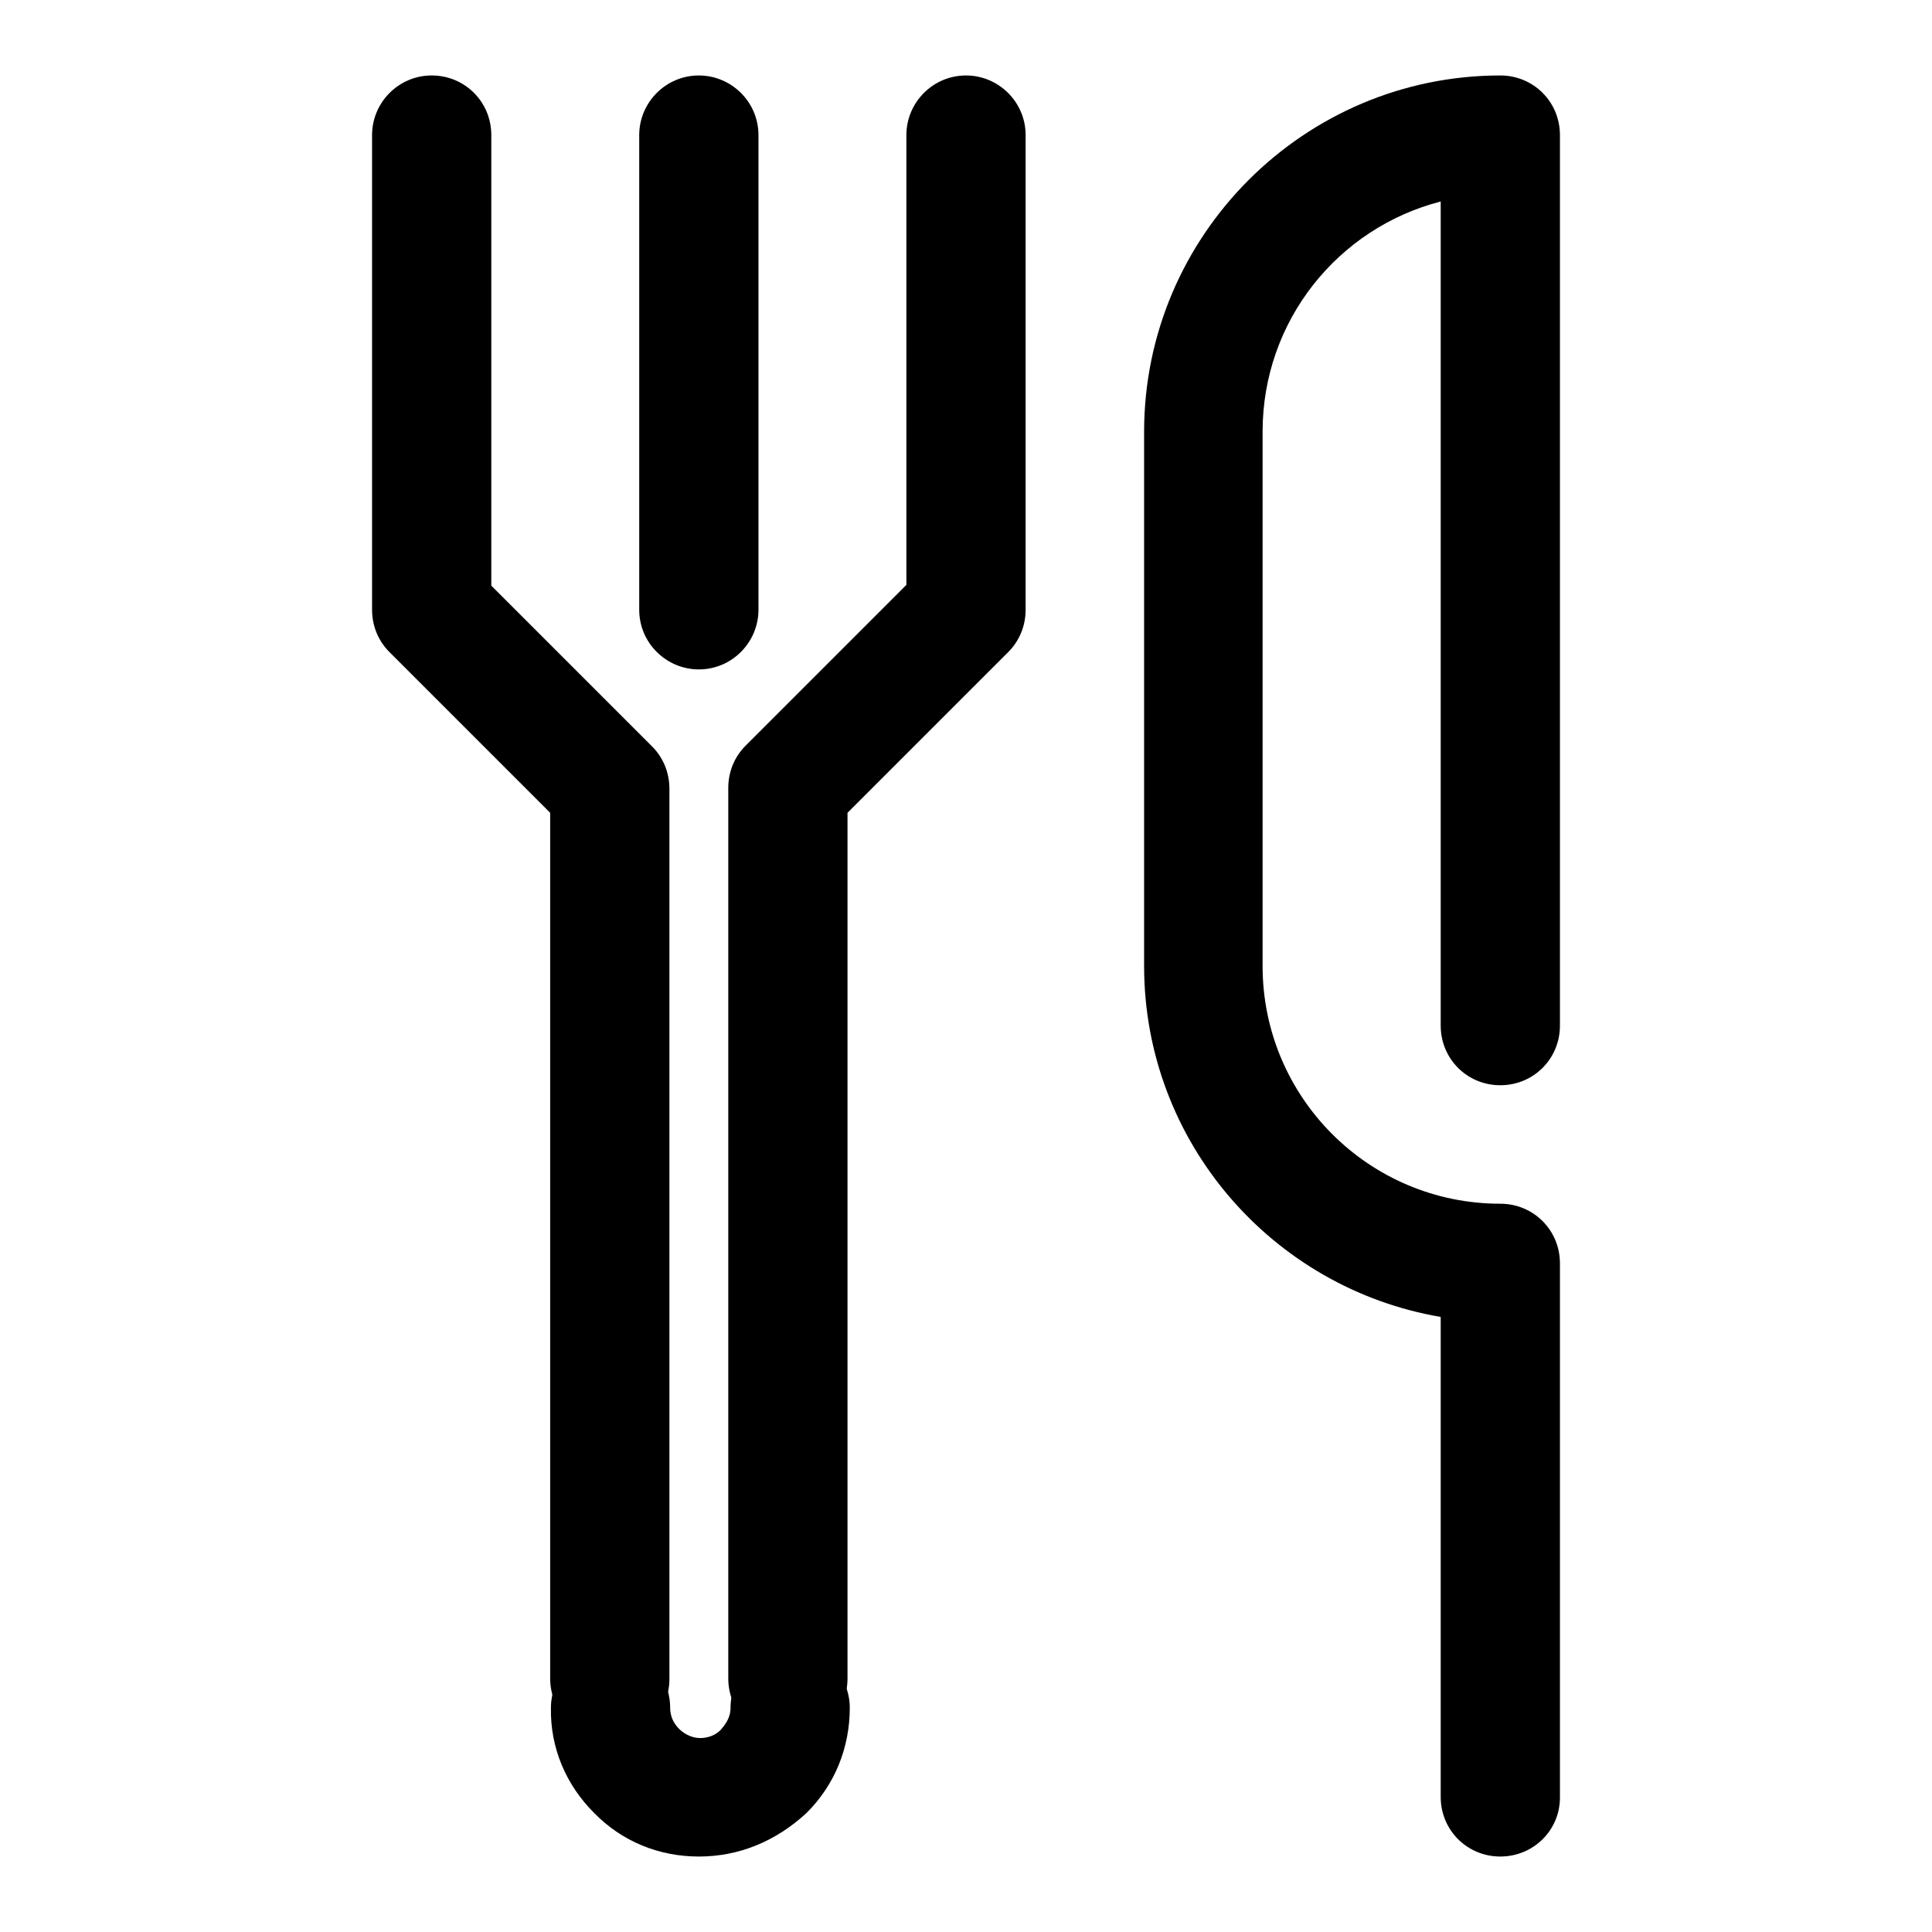
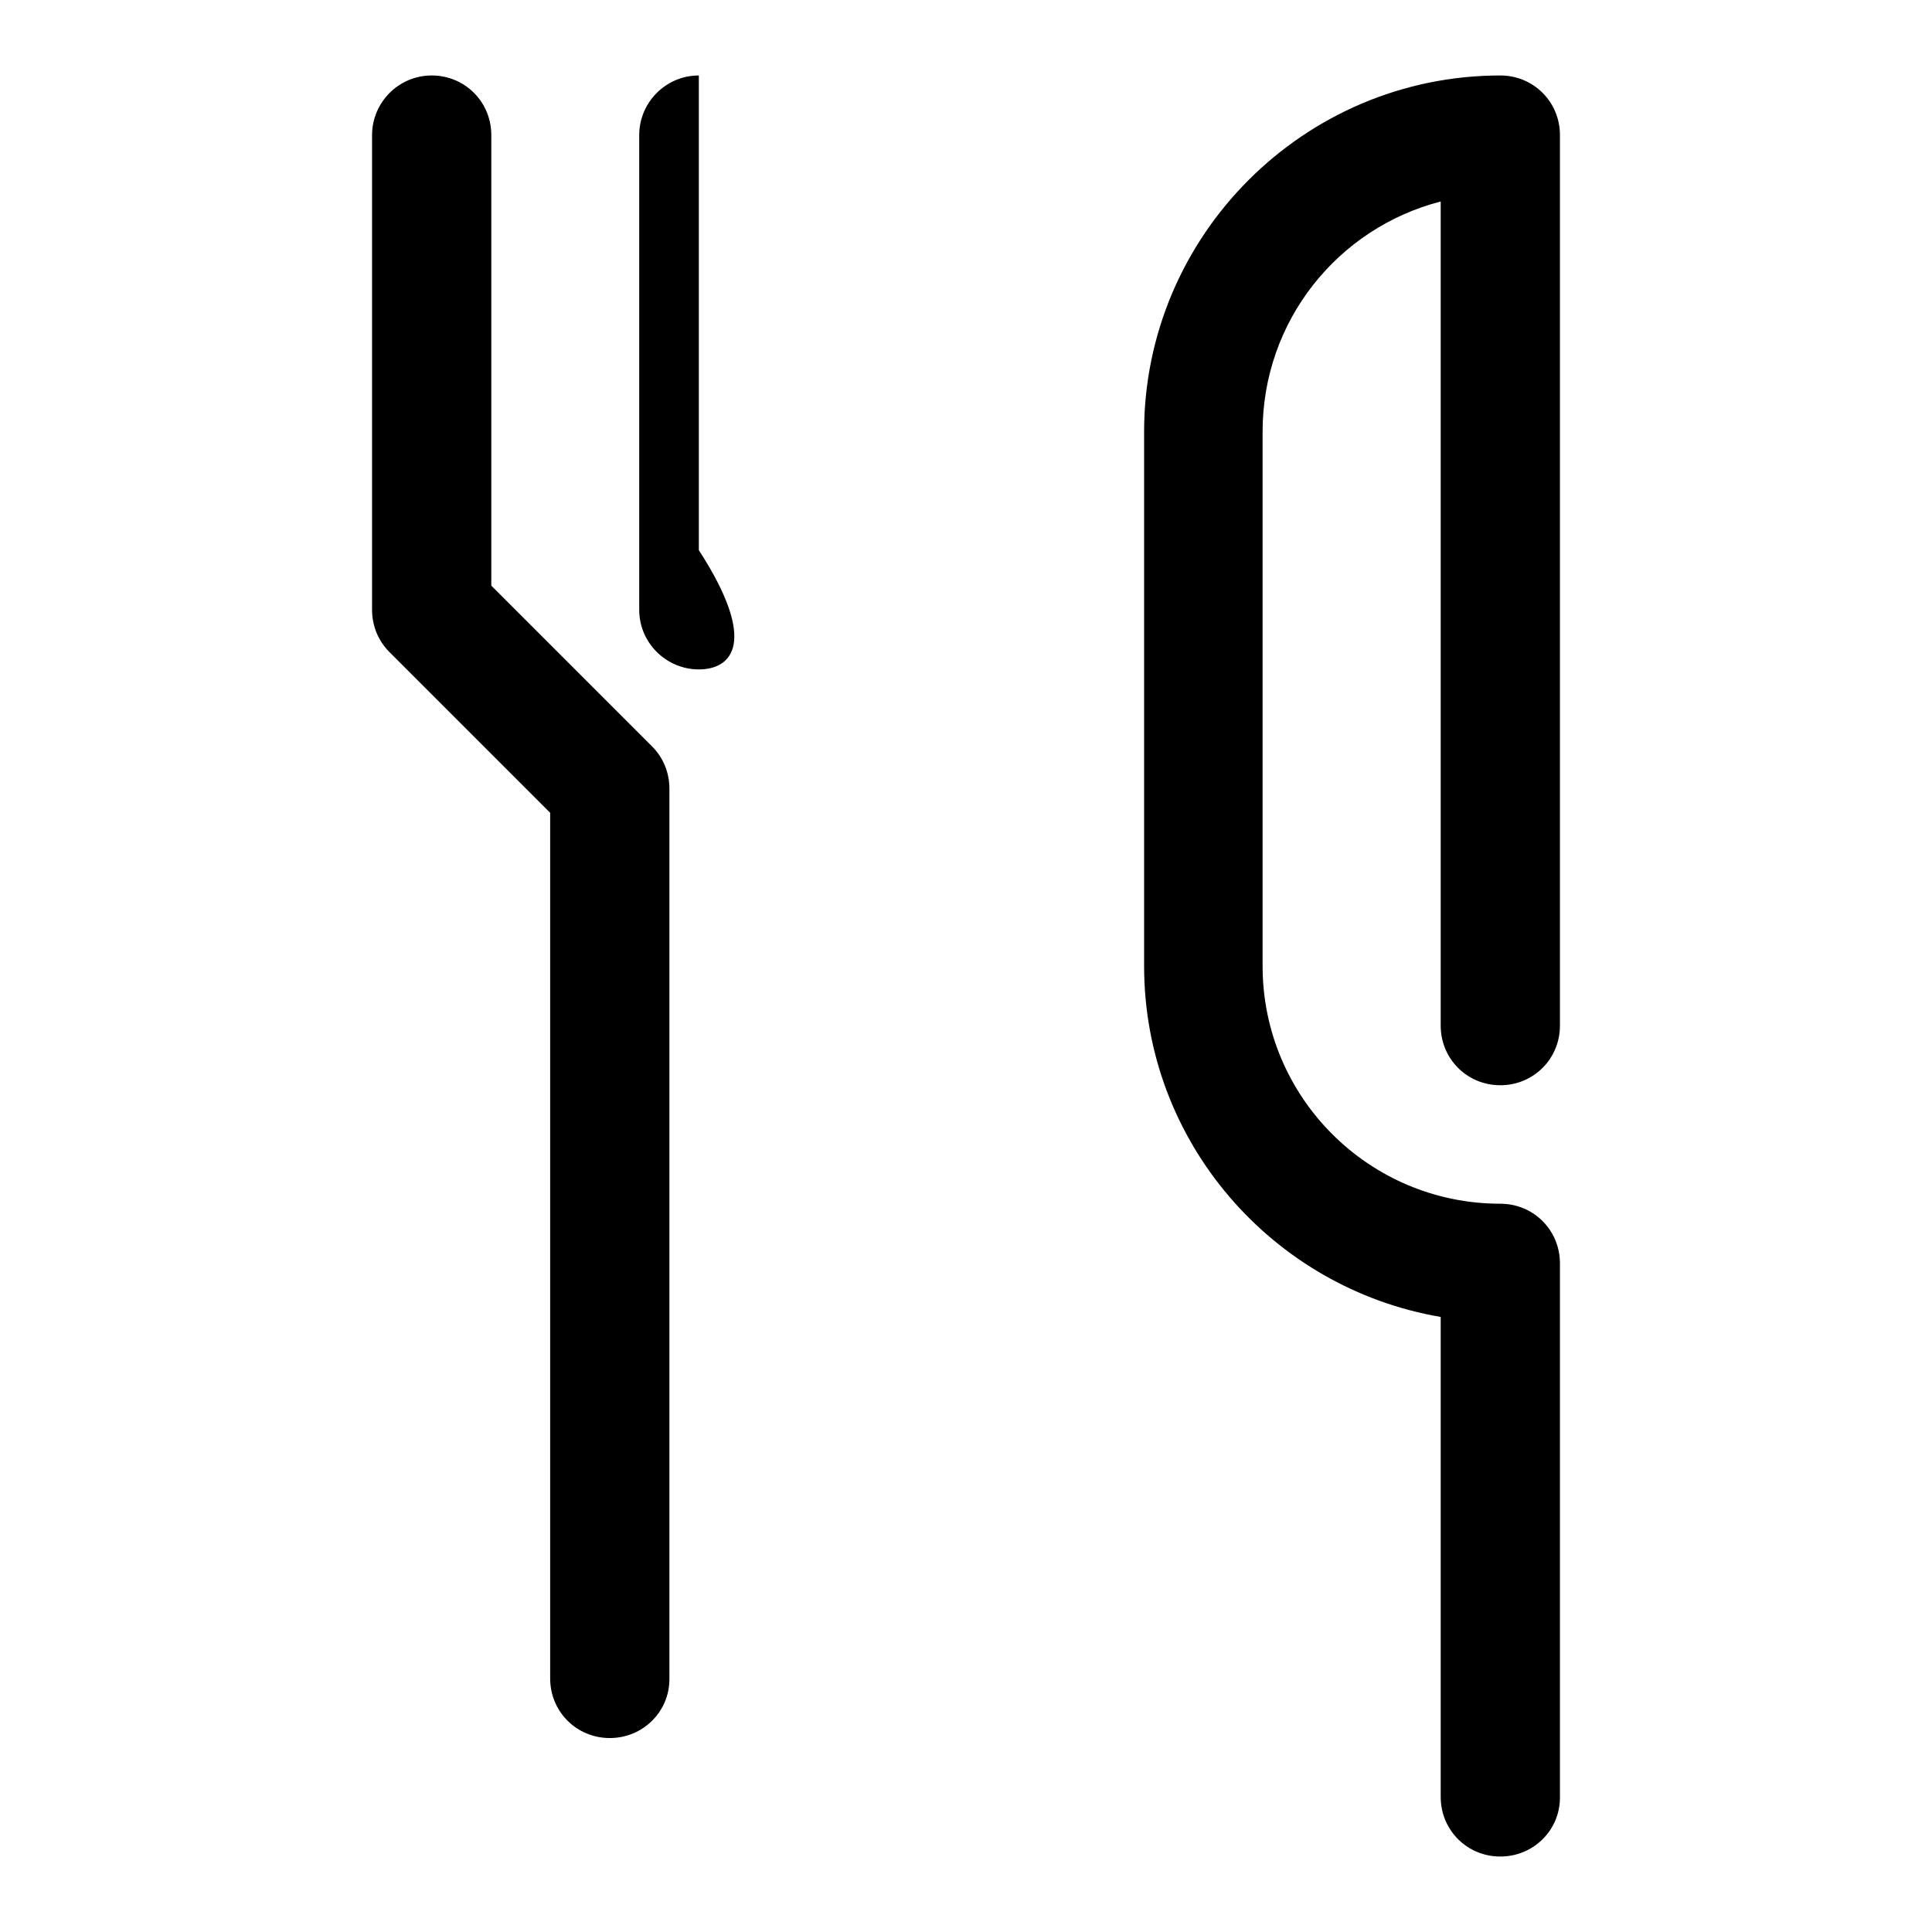
<svg xmlns="http://www.w3.org/2000/svg" version="1.1" x="0px" y="0px" viewBox="0 0 256 256" enable-background="new 0 0 256 256" xml:space="preserve">
  <g>
    <g>
-       <path fill="#000000" d="M92.6,246c-5.3,0-10.2-2-13.9-5.8c-3.7-3.7-5.8-8.6-5.7-13.9c0-4.3,3.5-7.9,7.9-7.9l0,0c4.4,0,7.9,3.5,7.9,7.9c0,1.4,0.7,2.3,1.2,2.8c0.4,0.4,1.4,1.2,2.8,1.2c1.4,0,2.4-0.7,2.8-1.2s1.2-1.4,1.2-2.8c0-4.3,3.5-7.9,7.9-7.9l0,0c4.3,0,7.9,3.5,7.9,7.9c0,5.3-2,10.2-5.7,13.9C102.8,244,97.9,246,92.6,246z" />
      <path fill="#000000" d="M80.8,230.3c-4.4,0-7.9-3.5-7.9-7.9V107.7L51.6,86.4c-1.5-1.5-2.3-3.5-2.3-5.6V17.9c0-4.3,3.5-7.9,7.9-7.9l0,0c4.4,0,7.9,3.5,7.9,7.9v59.7l21.3,21.3c1.5,1.5,2.3,3.5,2.3,5.6v118C88.7,226.8,85.2,230.3,80.8,230.3z" />
-       <path fill="#000000" d="M104.4,230.3c-4.4,0-7.9-3.5-7.9-7.9v-118c0-2.1,0.8-4.1,2.3-5.6l21.3-21.3V17.9c0-4.3,3.5-7.9,7.9-7.9c4.3,0,7.9,3.5,7.9,7.9v62.9c0,2.1-0.8,4.1-2.3,5.6l-21.3,21.3v114.7C112.3,226.8,108.8,230.3,104.4,230.3z" />
-       <path fill="#000000" d="M92.6,88.7c-4.3,0-7.9-3.5-7.9-7.9V17.9c0-4.3,3.5-7.9,7.9-7.9c4.3,0,7.9,3.5,7.9,7.9v62.9C100.5,85.1,97,88.7,92.6,88.7z" />
+       <path fill="#000000" d="M92.6,88.7c-4.3,0-7.9-3.5-7.9-7.9V17.9c0-4.3,3.5-7.9,7.9-7.9v62.9C100.5,85.1,97,88.7,92.6,88.7z" />
      <path fill="#000000" d="M198.8,246c-4.4,0-7.9-3.5-7.9-7.9v-63.6c-22.3-3.8-39.3-23.2-39.3-46.5V57.2c0-26,21.2-47.2,47.2-47.2c4.4,0,7.9,3.5,7.9,7.9v118c0,4.4-3.5,7.9-7.9,7.9s-7.9-3.5-7.9-7.9V26.7c-13.6,3.5-23.6,15.8-23.6,30.5V128c0,17.4,14.1,31.5,31.5,31.5c4.4,0,7.9,3.5,7.9,7.9v70.8C206.7,242.5,203.2,246,198.8,246z" />
    </g>
  </g>
</svg>